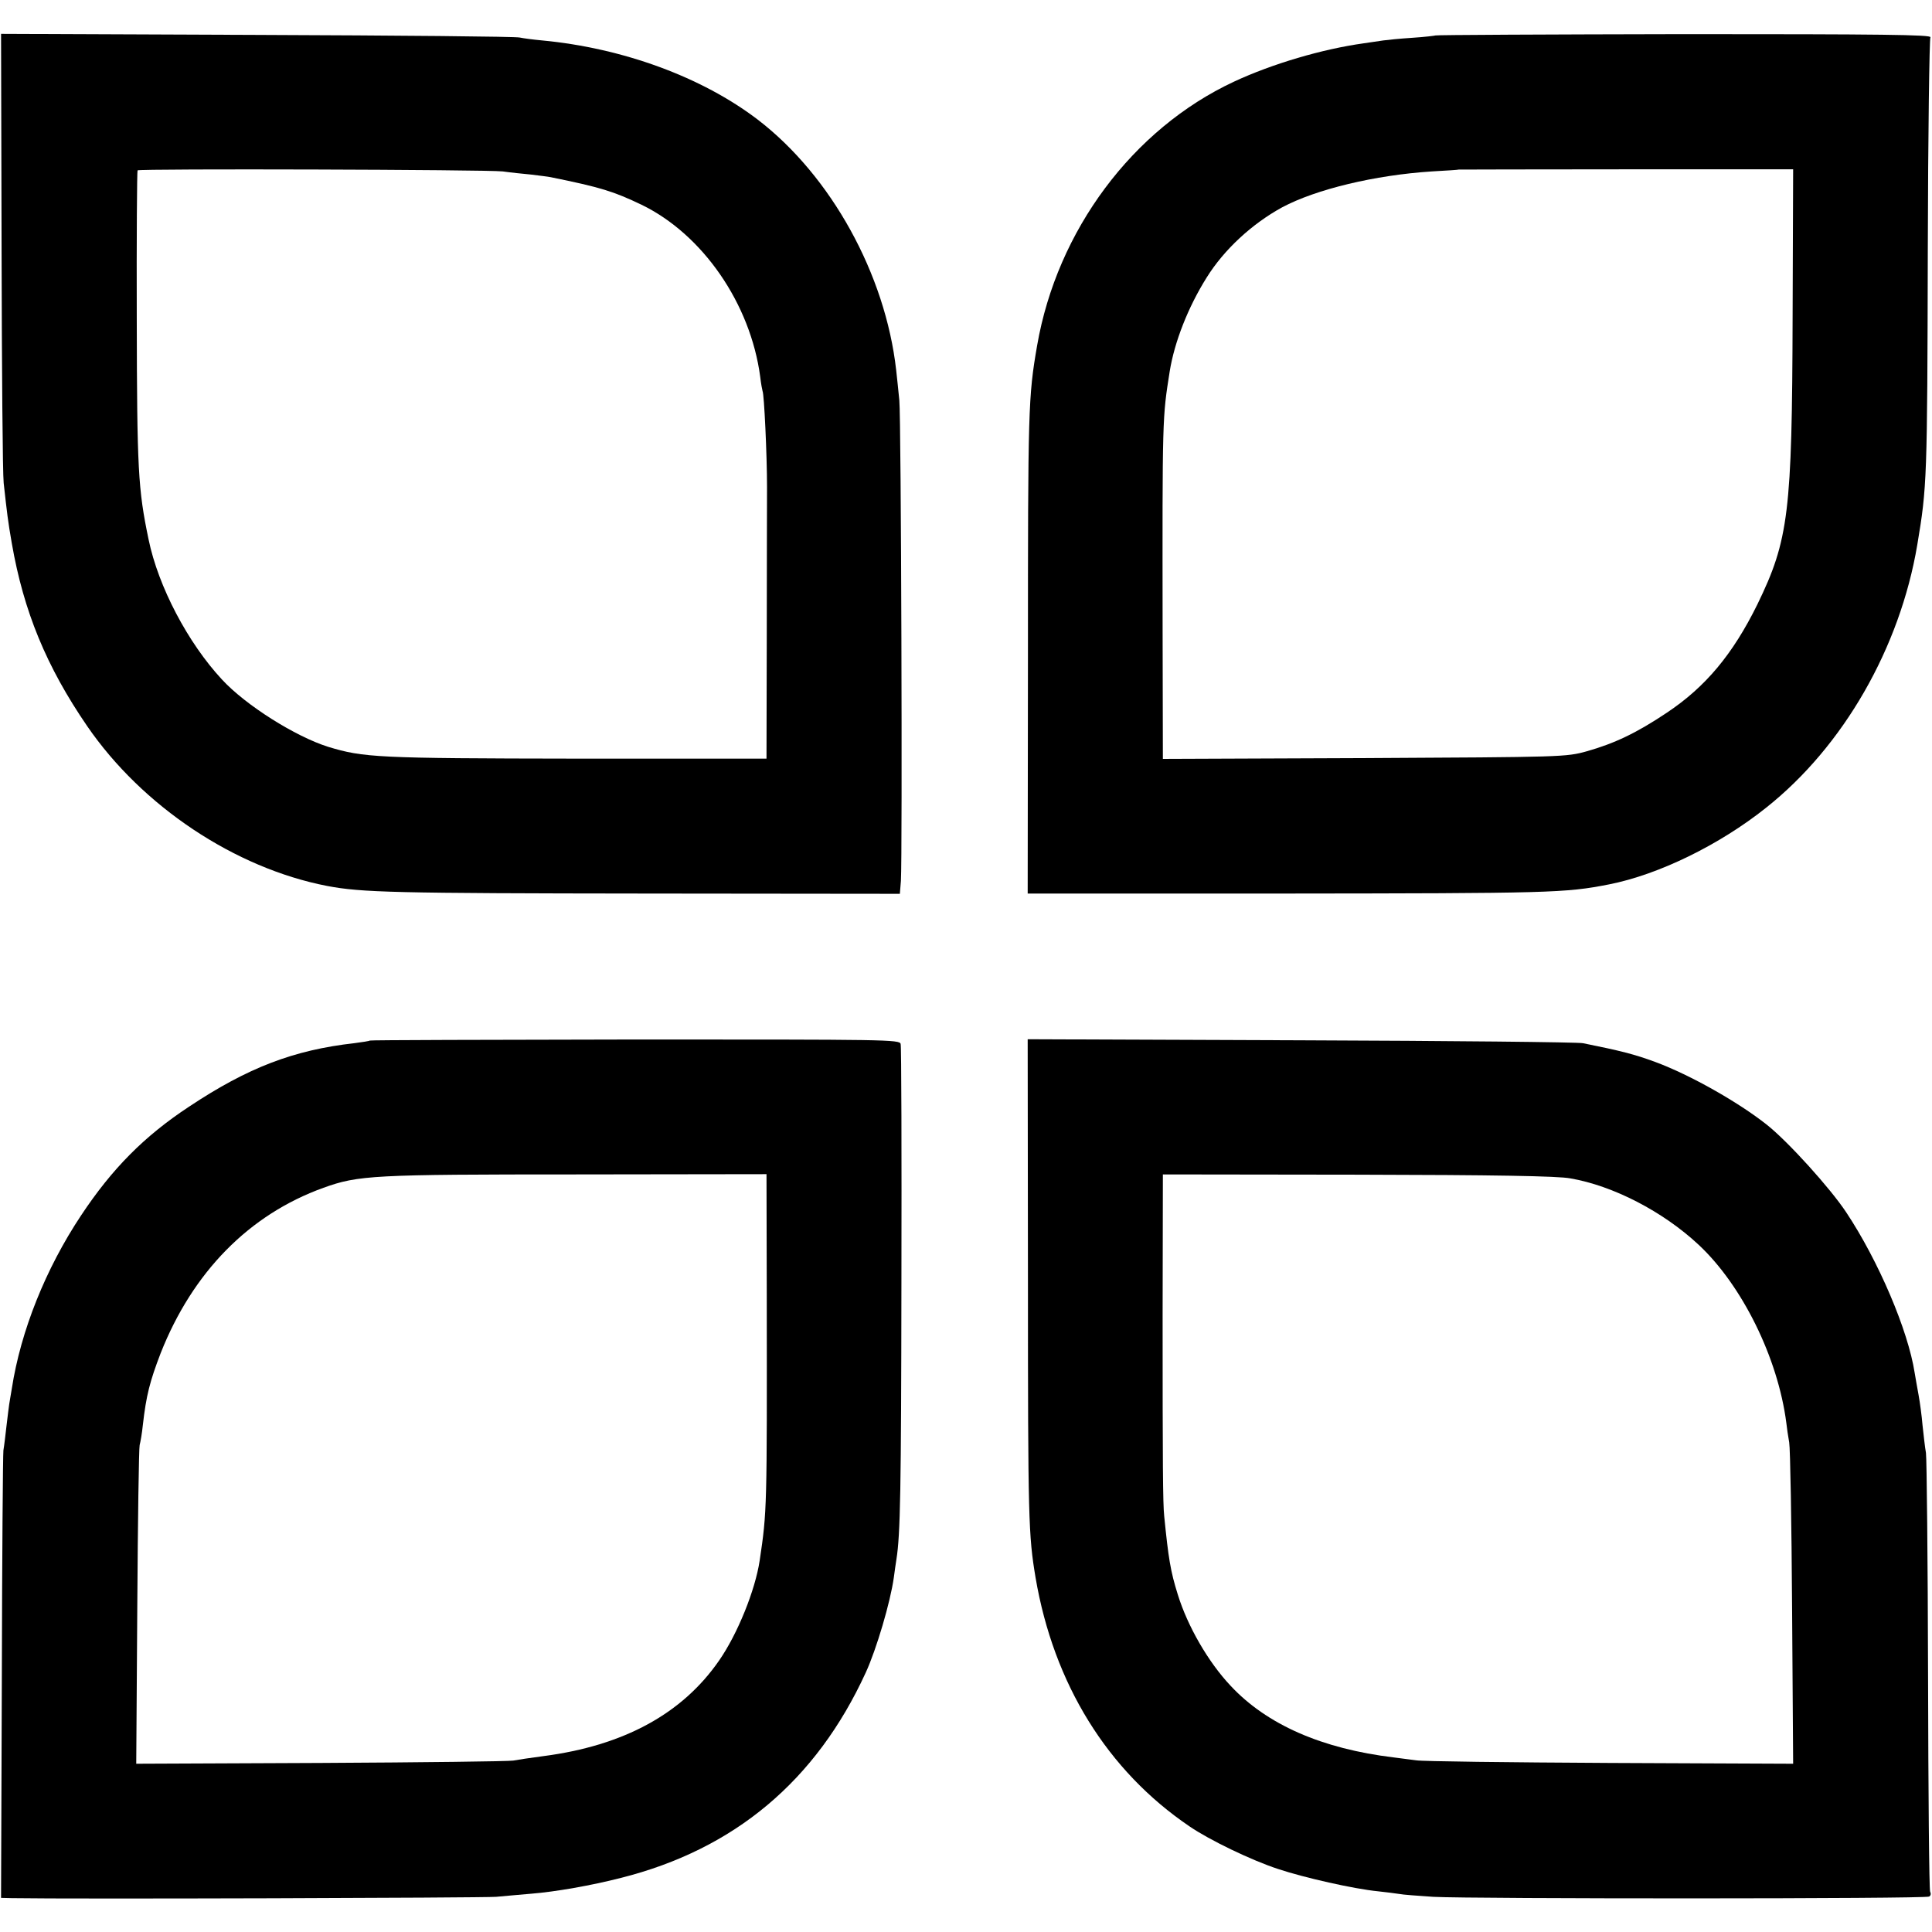
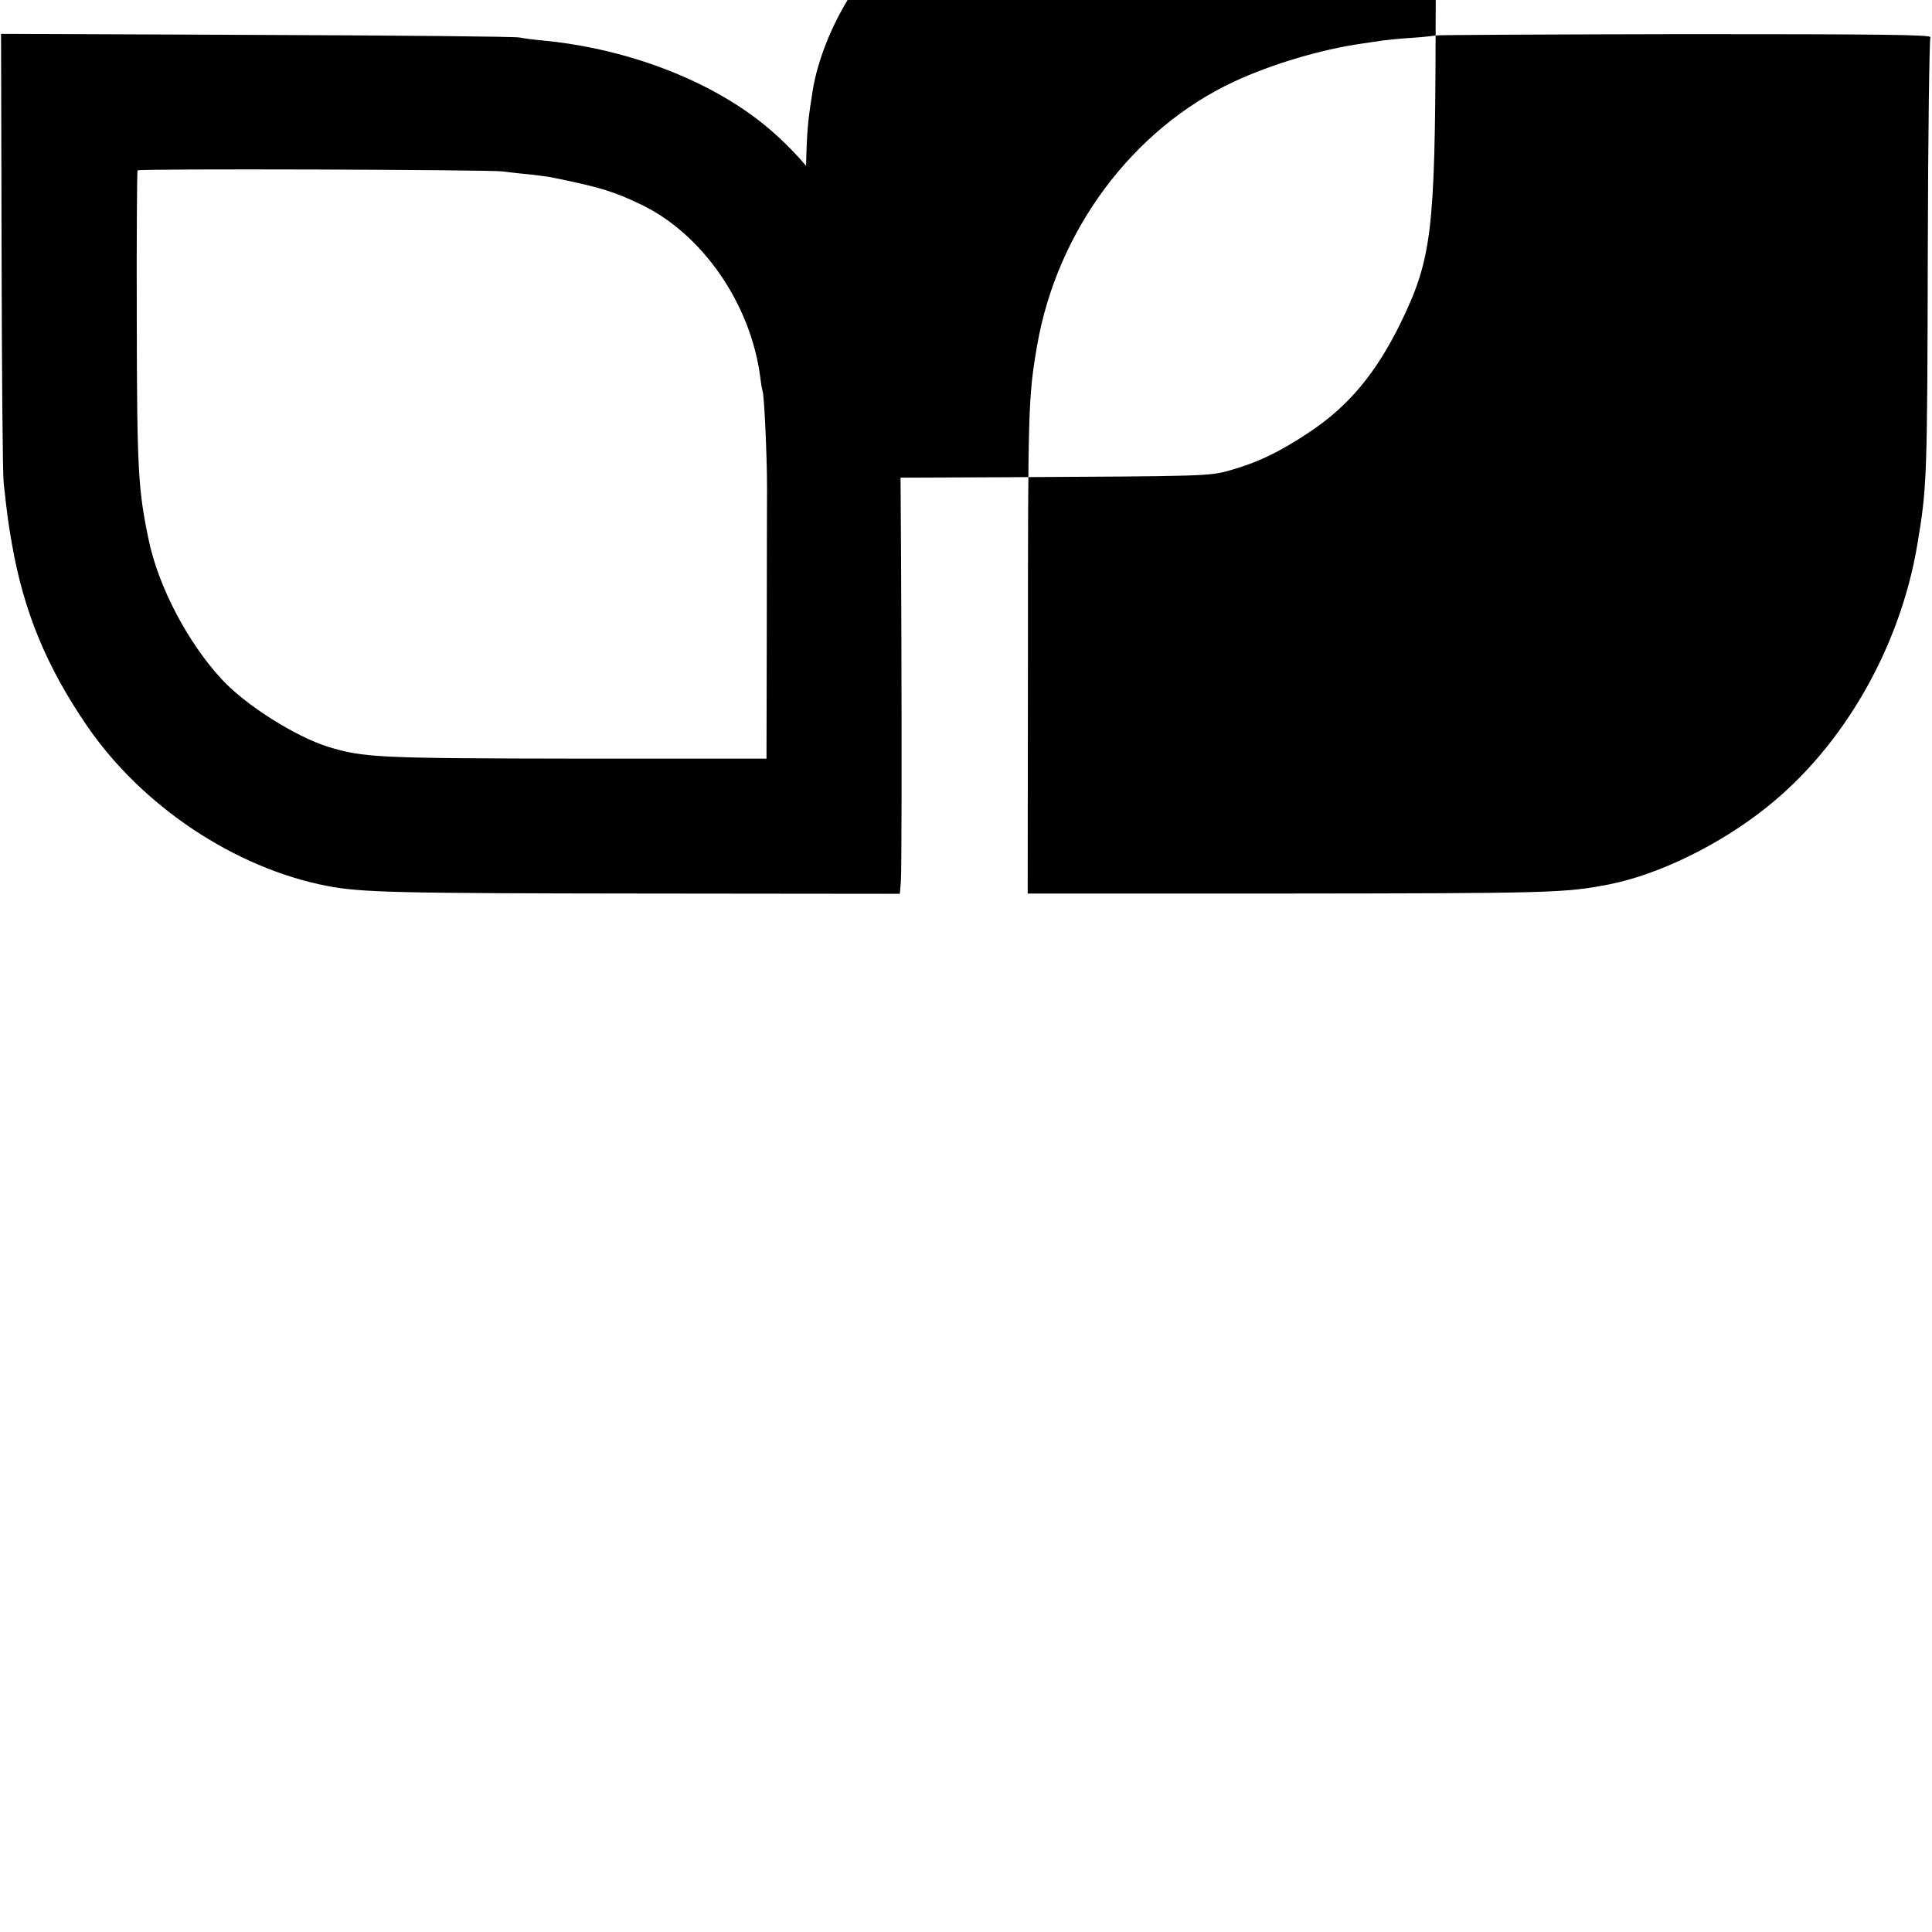
<svg xmlns="http://www.w3.org/2000/svg" version="1.0" width="736pt" height="736pt" viewBox="0 0 736 736" preserveAspectRatio="xMidYMid meet">
  <g transform="translate(0,736) scale(0.1,-0.1)" fill="#000000" stroke="none">
    <path d="M6 6408 c1 -453 4 -852 8 -888 13 -117 16 -144 31 -230 45 -259 132 -470 287 -696 210 -306 563 -541 914 -609 132 -25 255 -28 1221 -29 l961 -1 4 49 c6 99 1 1763 -6 1831 -4 39 -9 90 -12 115 -41 365 -248 740 -527 954 -212 162 -514 273 -822 302 -33 3 -71 8 -85 11 -14 4 -464 8 -1001 10 l-975 4 2 -823z m1909 299 c28 -4 76 -9 108 -12 32 -4 66 -8 75 -10 192 -39 239 -54 346 -105 233 -113 415 -377 452 -655 3 -27 8 -52 9 -55 6 -10 17 -244 17 -365 0 -66 -1 -326 -1 -578 l-1 -457 -727 0 c-757 1 -808 4 -943 45 -124 39 -314 158 -405 257 -129 139 -242 353 -279 533 -40 192 -44 265 -45 841 -1 308 1 562 3 565 7 7 1331 3 1391 -4z" />
-     <path d="M5469 7225 c-2 -1 -42 -6 -89 -9 -47 -3 -96 -8 -110 -10 -14 -2 -47 -7 -75 -11 -158 -22 -348 -78 -494 -146 -386 -180 -674 -567 -750 -1005 -34 -196 -35 -241 -35 -1184 l-1 -904 965 0 c1028 1 1082 2 1250 35 188 37 420 150 598 292 294 233 510 609 576 1002 37 221 38 246 40 1125 1 438 6 802 10 808 6 10 -191 12 -937 12 -520 -1 -947 -3 -948 -5z m1360 -1070 c-2 -748 -15 -852 -134 -1097 -94 -191 -198 -315 -345 -413 -115 -77 -199 -117 -305 -147 -79 -22 -91 -22 -847 -26 l-768 -3 -1 488 c-1 821 -1 810 27 988 18 112 70 245 141 358 66 106 172 204 287 267 129 69 354 123 571 137 55 3 101 6 102 7 1 0 288 1 637 1 l637 0 -2 -560z" />
-     <path d="M1409 3396 c-2 -2 -29 -6 -59 -10 -231 -26 -406 -93 -630 -242 -170 -112 -293 -236 -411 -414 -135 -203 -230 -440 -264 -660 -4 -25 -9 -52 -10 -60 -1 -8 -6 -44 -10 -80 -4 -36 -9 -78 -12 -95 -2 -16 -5 -407 -6 -867 l-3 -838 41 -1 c237 -4 1788 1 1845 5 41 4 102 9 135 12 89 7 227 31 340 60 433 109 744 370 933 782 41 89 94 269 107 362 3 25 8 56 10 70 15 94 18 264 19 1055 1 490 0 898 -3 908 -3 17 -54 17 -1011 17 -554 -1 -1009 -2 -1011 -4z m1512 -970 c1 -816 1 -823 -27 -1011 -17 -113 -84 -279 -154 -380 -140 -203 -363 -325 -670 -365 -47 -6 -98 -14 -115 -17 -16 -3 -346 -7 -733 -9 l-703 -3 4 597 c2 328 6 606 9 617 3 11 9 45 12 75 13 115 27 168 68 275 122 309 337 528 620 630 133 48 188 51 965 51 l723 1 1 -461z" />
-     <path d="M3916 2483 c0 -915 2 -971 29 -1133 69 -405 274 -736 587 -948 76 -52 236 -129 337 -162 99 -33 289 -76 381 -85 30 -3 66 -8 80 -10 14 -3 72 -7 130 -11 147 -8 1876 -8 1889 1 6 3 8 11 4 18 -4 6 -7 376 -8 821 -1 446 -5 829 -8 851 -4 22 -9 69 -13 105 -3 36 -10 88 -15 115 -5 28 -12 66 -15 85 -25 162 -138 427 -261 612 -61 92 -221 269 -303 334 -109 86 -291 189 -423 238 -81 30 -133 43 -277 72 -19 4 -503 9 -1075 11 l-1040 4 1 -918z m2066 388 c163 -28 353 -126 489 -253 166 -155 302 -431 334 -678 2 -19 7 -53 11 -75 4 -22 9 -306 11 -632 l4 -592 -698 3 c-384 2 -716 6 -738 10 -22 3 -60 8 -85 11 -274 33 -484 125 -622 273 -85 90 -164 227 -201 347 -28 89 -36 139 -52 300 -5 48 -6 195 -6 766 l1 535 743 -1 c518 -1 762 -5 809 -14z" />
+     <path d="M5469 7225 c-2 -1 -42 -6 -89 -9 -47 -3 -96 -8 -110 -10 -14 -2 -47 -7 -75 -11 -158 -22 -348 -78 -494 -146 -386 -180 -674 -567 -750 -1005 -34 -196 -35 -241 -35 -1184 l-1 -904 965 0 c1028 1 1082 2 1250 35 188 37 420 150 598 292 294 233 510 609 576 1002 37 221 38 246 40 1125 1 438 6 802 10 808 6 10 -191 12 -937 12 -520 -1 -947 -3 -948 -5z c-2 -748 -15 -852 -134 -1097 -94 -191 -198 -315 -345 -413 -115 -77 -199 -117 -305 -147 -79 -22 -91 -22 -847 -26 l-768 -3 -1 488 c-1 821 -1 810 27 988 18 112 70 245 141 358 66 106 172 204 287 267 129 69 354 123 571 137 55 3 101 6 102 7 1 0 288 1 637 1 l637 0 -2 -560z" />
  </g>
</svg>